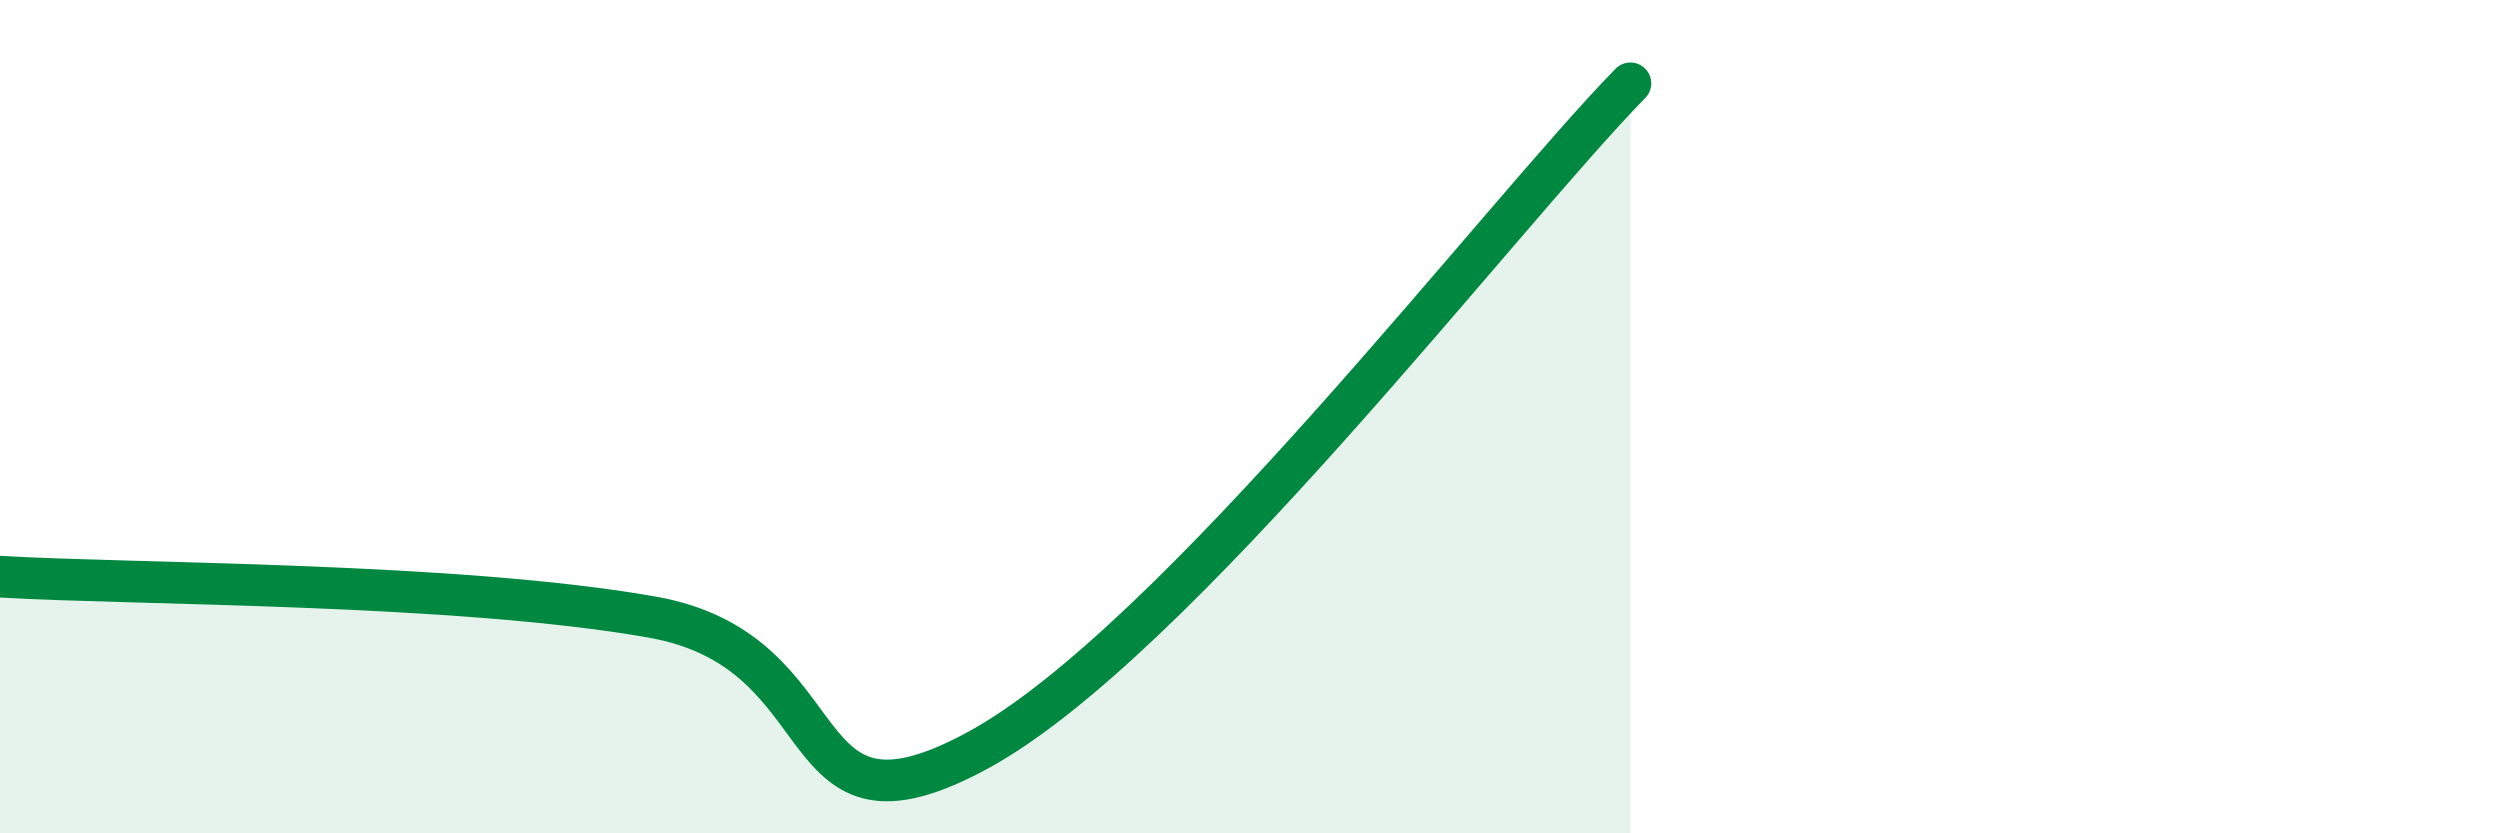
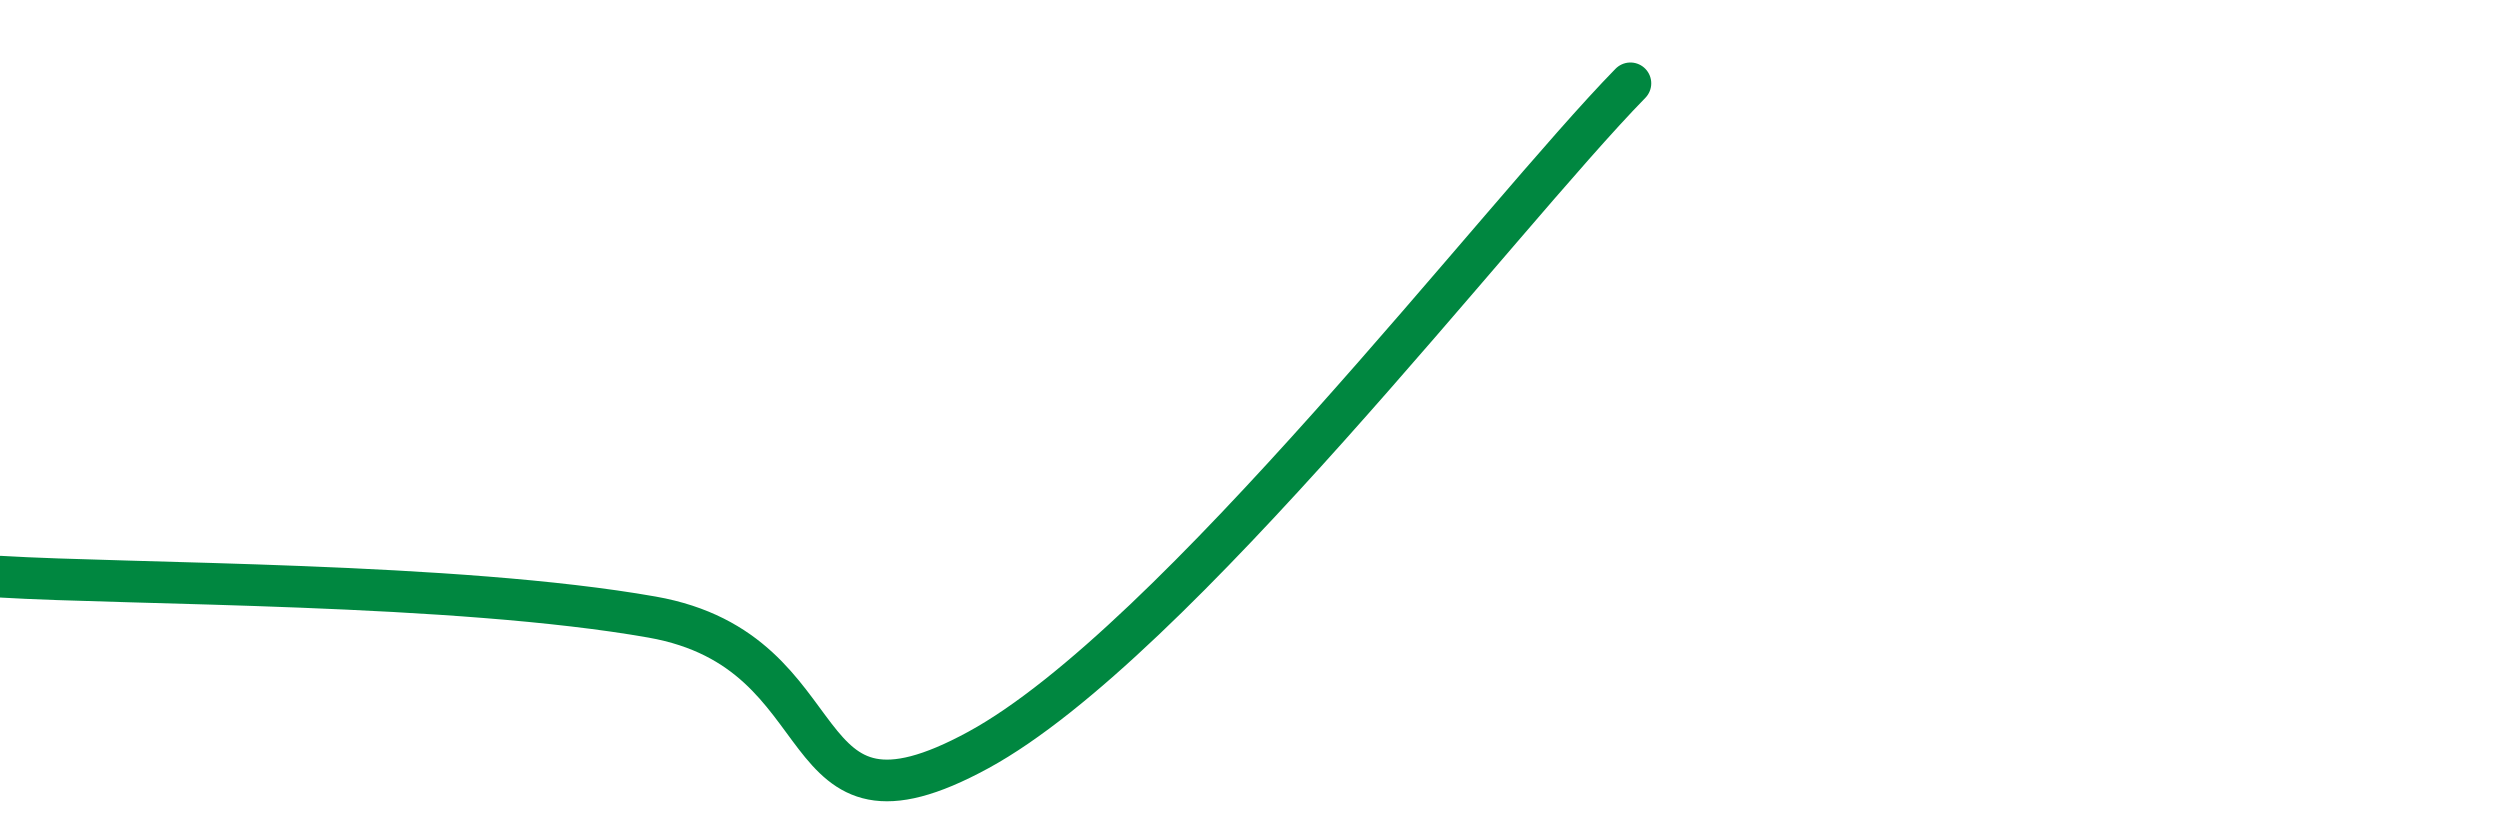
<svg xmlns="http://www.w3.org/2000/svg" width="60" height="20" viewBox="0 0 60 20">
-   <path d="M 0,13.84 C 3.13,14.03 10.95,13.98 15.65,14.81 C 20.35,15.64 18.78,20.56 23.48,18 C 28.18,15.44 36,5.2 39.13,2L39.13 20L0 20Z" fill="#008740" opacity="0.1" stroke-linecap="round" stroke-linejoin="round" />
  <path d="M 0,13.84 C 3.13,14.03 10.95,13.98 15.65,14.81 C 20.35,15.64 18.78,20.56 23.48,18 C 28.18,15.44 36,5.2 39.13,2" stroke="#008740" stroke-width="1" fill="none" stroke-linecap="round" stroke-linejoin="round" />
</svg>